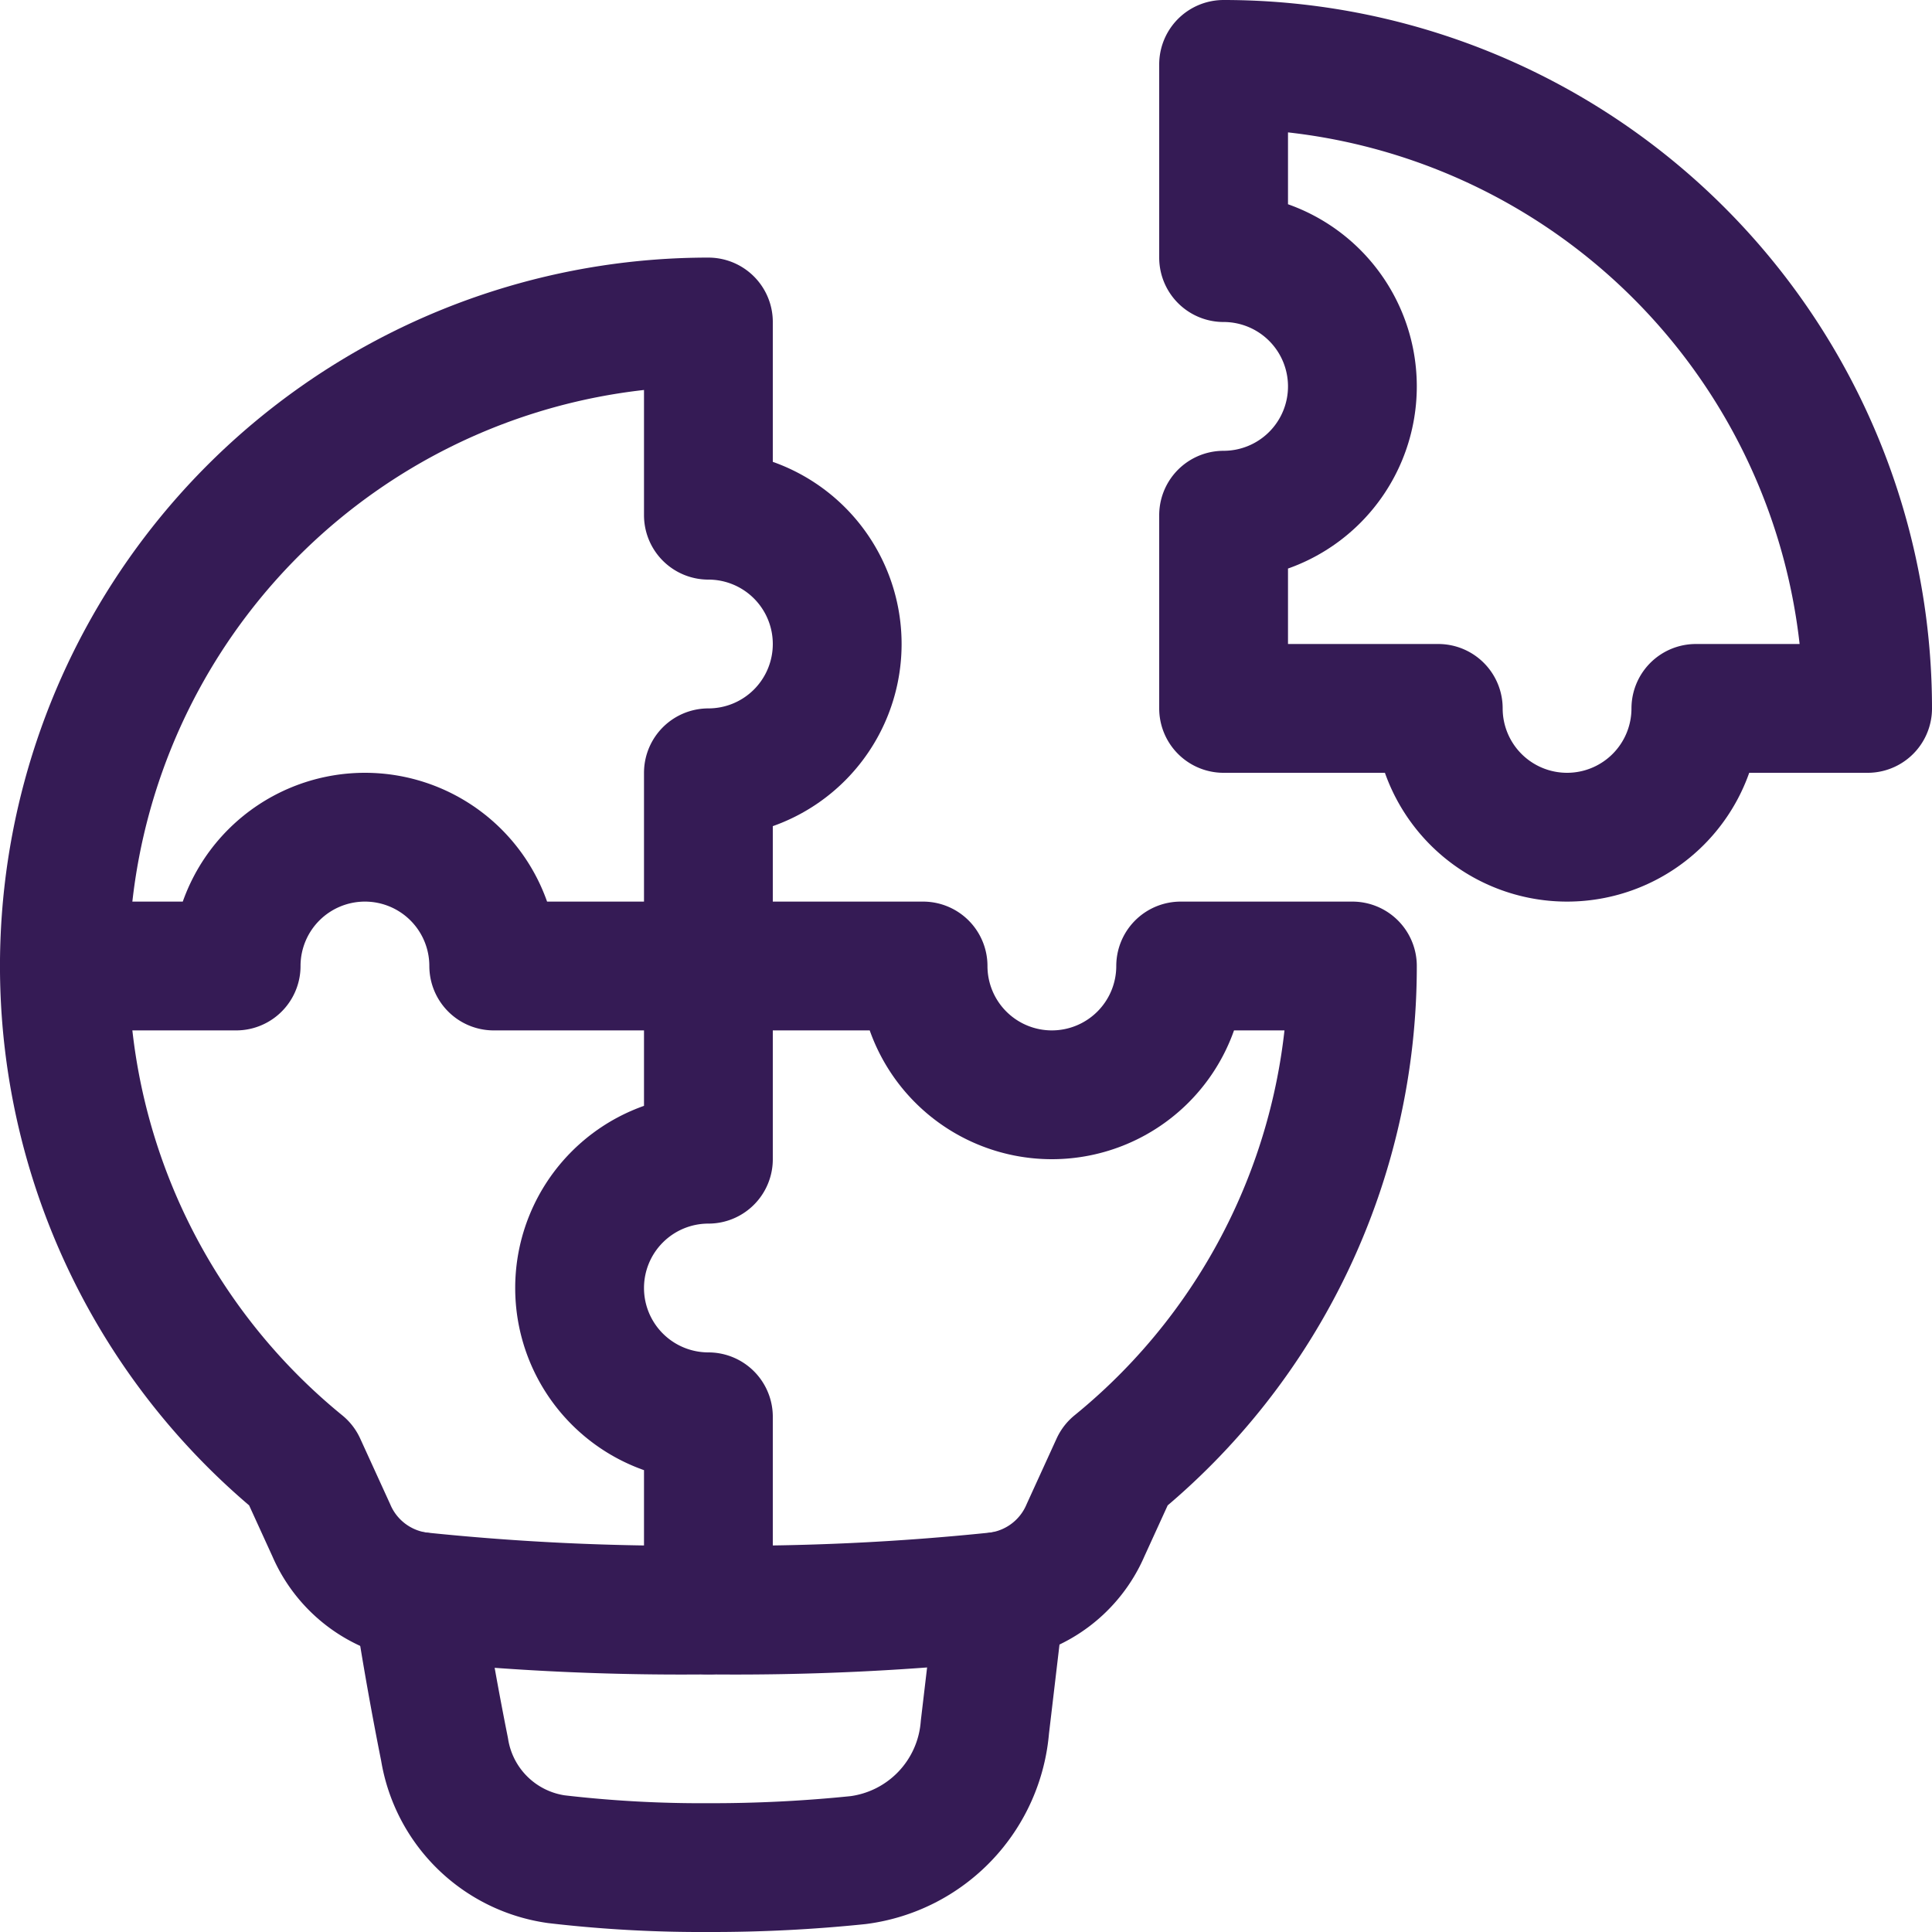
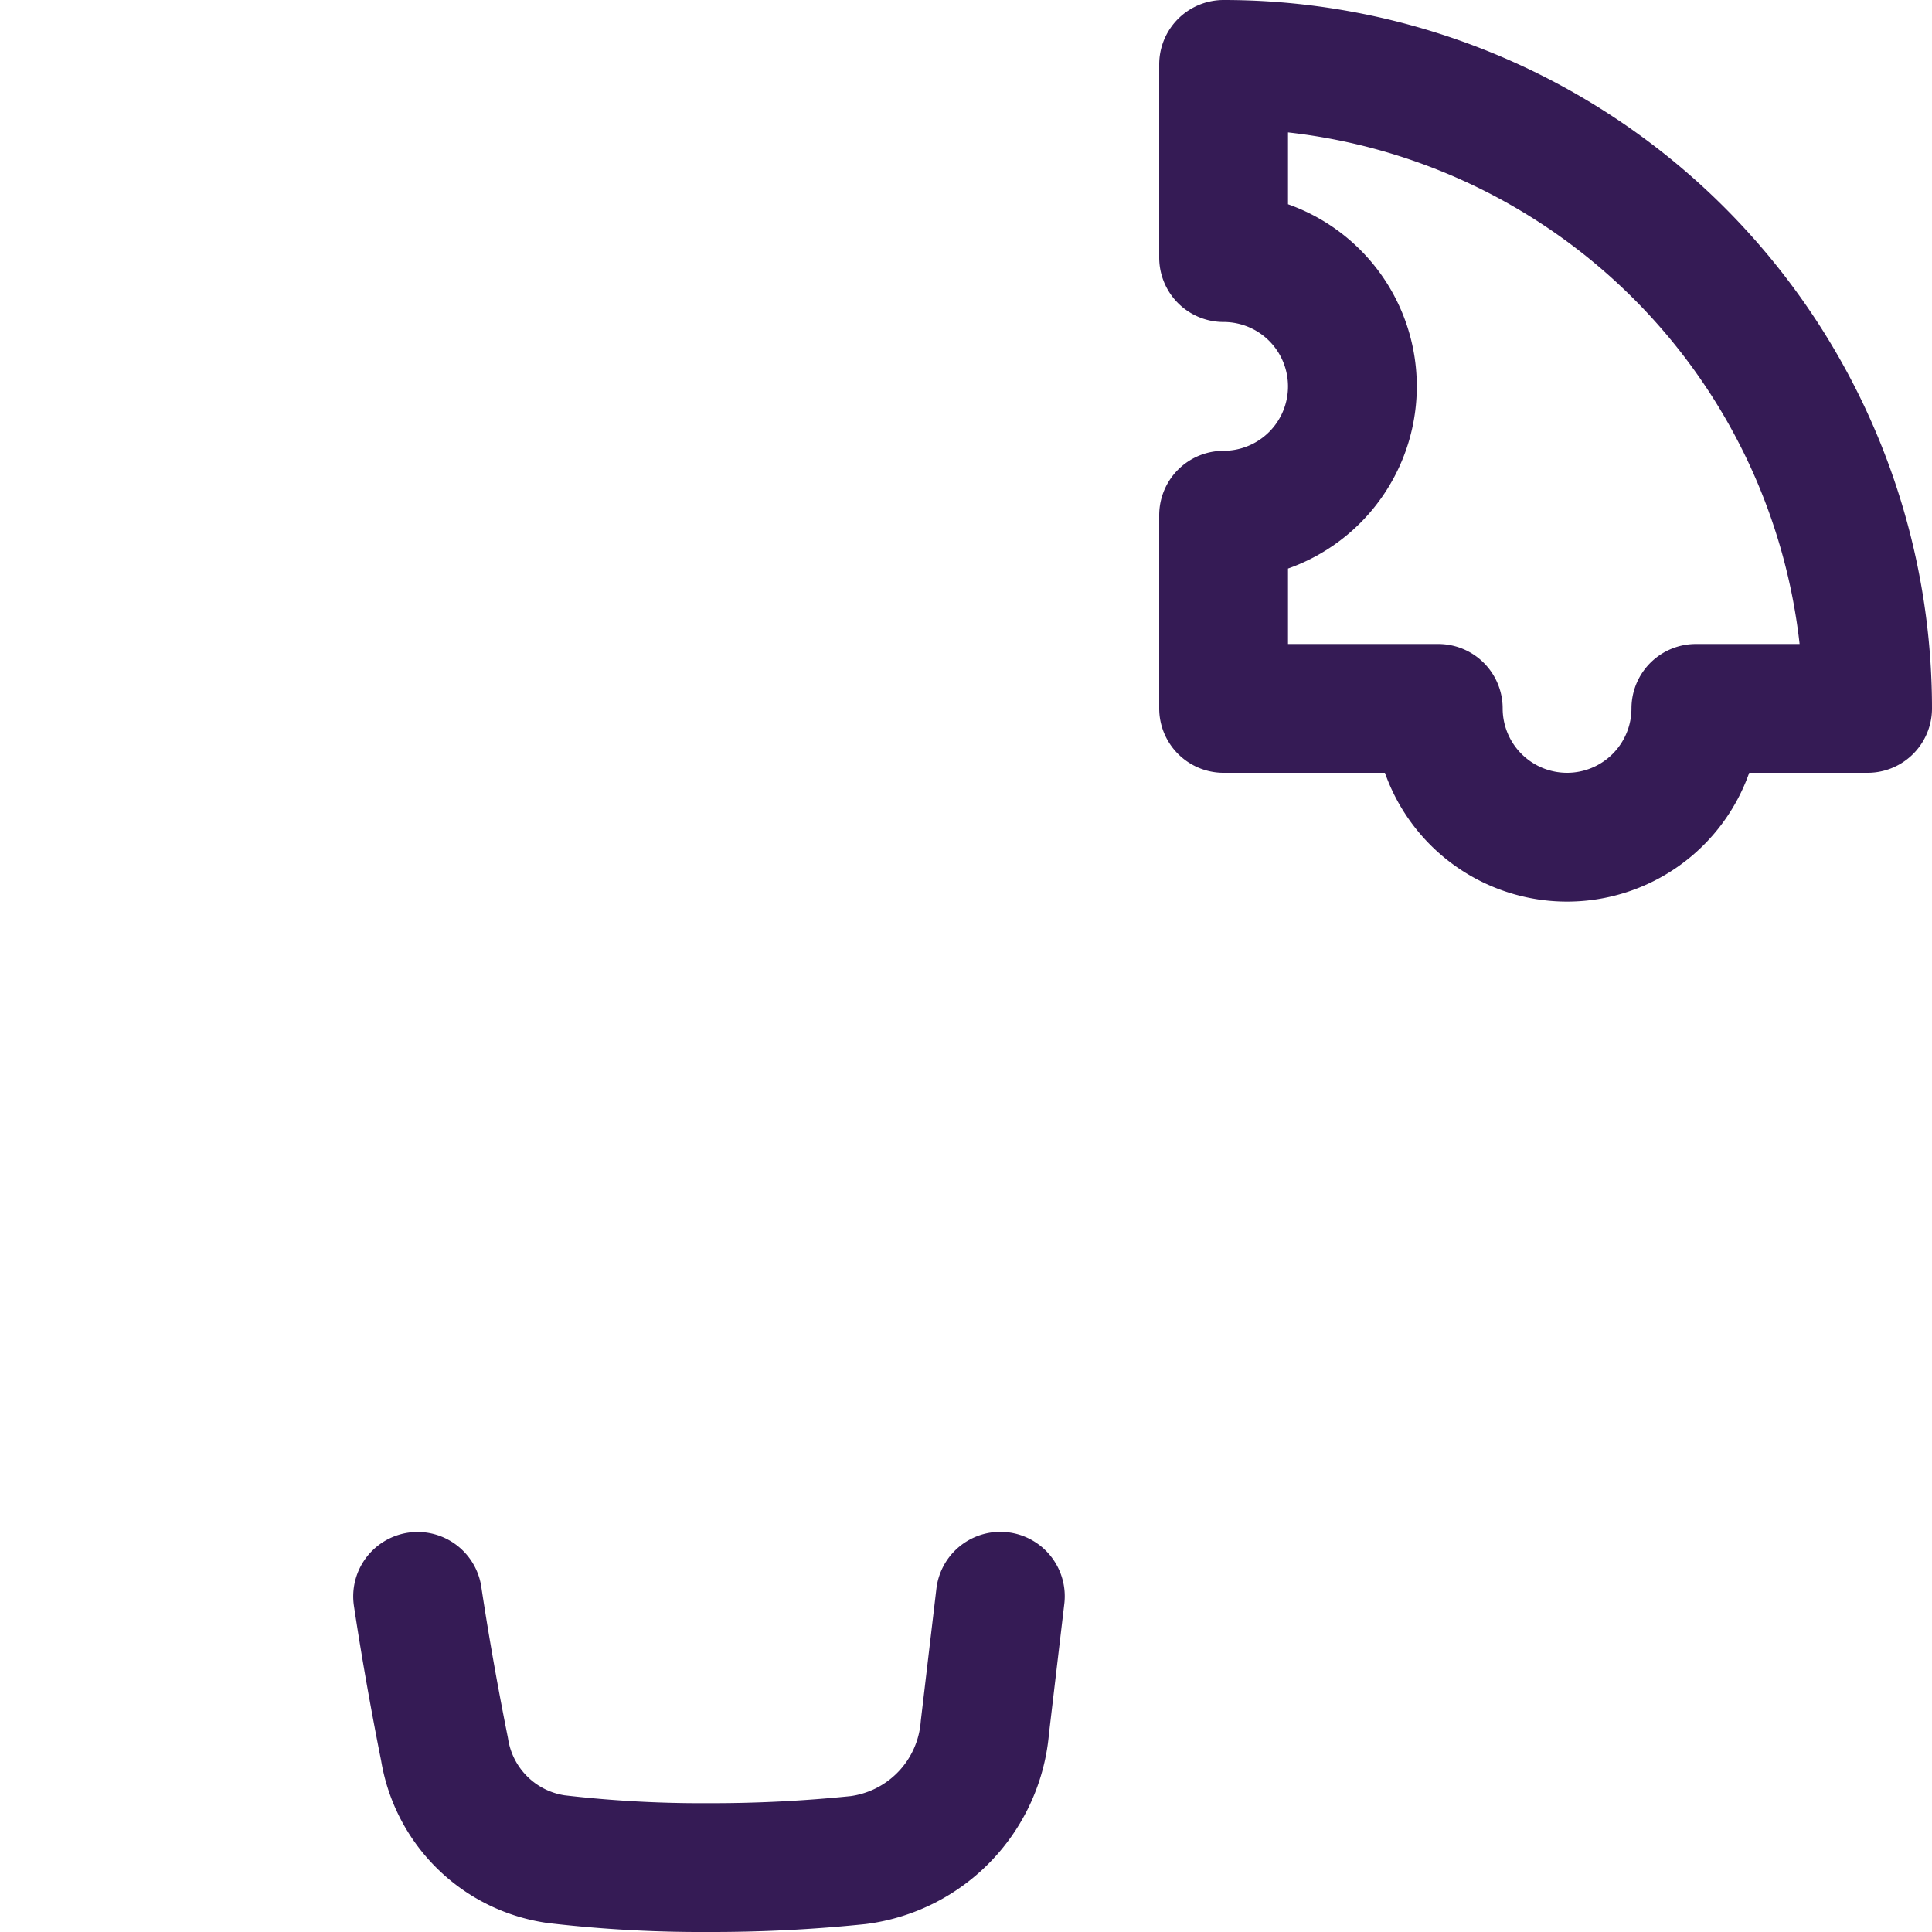
<svg xmlns="http://www.w3.org/2000/svg" width="45" height="45" viewBox="0 0 45 45">
  <g id="Group_327" data-name="Group 327" transform="translate(-913.5 -3588.5)">
    <path id="Path_201" data-name="Path 201" d="M11.227,38.683c.2,1.327.43,2.577.628,3.567a3.075,3.075,0,0,0,2.6,2.554A29.148,29.148,0,0,0,18,45a33.219,33.219,0,0,0,3.491-.175,3.4,3.4,0,0,0,2.949-3.095L24.8,38.68" transform="translate(912 3587)" fill="none" stroke="#351b55" stroke-linecap="round" stroke-linejoin="round" stroke-width="3" />
-     <path id="Path_202" data-name="Path 202" d="M18,39V34.5a3,3,0,0,1,0-6V24" transform="translate(912 3587)" fill="none" stroke="#351b55" stroke-linecap="round" stroke-linejoin="round" stroke-width="3" />
-     <path id="Path_203" data-name="Path 203" d="M3.25,24H7a3,3,0,0,1,6,0h5" transform="translate(912 3587)" fill="none" stroke="#351b55" stroke-linecap="round" stroke-linejoin="round" stroke-width="3" />
-     <path id="Path_204" data-name="Path 204" d="M8.525,35.629A15,15,0,0,1,18,9v4.5a3,3,0,0,1,0,6V24h5a3,3,0,0,0,6,0h4a14.971,14.971,0,0,1-5.525,11.629l-.691,1.513a2.585,2.585,0,0,1-2.033,1.543A58.984,58.984,0,0,1,18,39a58.984,58.984,0,0,1-6.751-.315,2.585,2.585,0,0,1-2.033-1.543Z" transform="translate(912 3587)" fill="none" stroke="#351b55" stroke-linecap="round" stroke-linejoin="round" stroke-width="3" />
    <path id="Path_205" data-name="Path 205" d="M30,3A15,15,0,0,1,45,18H41a3,3,0,0,1-6,0H30V13.5a3,3,0,0,0,0-6Z" transform="translate(912 3587)" fill="none" stroke="#351b55" stroke-linecap="round" stroke-linejoin="round" stroke-width="3" />
  </g>
</svg>